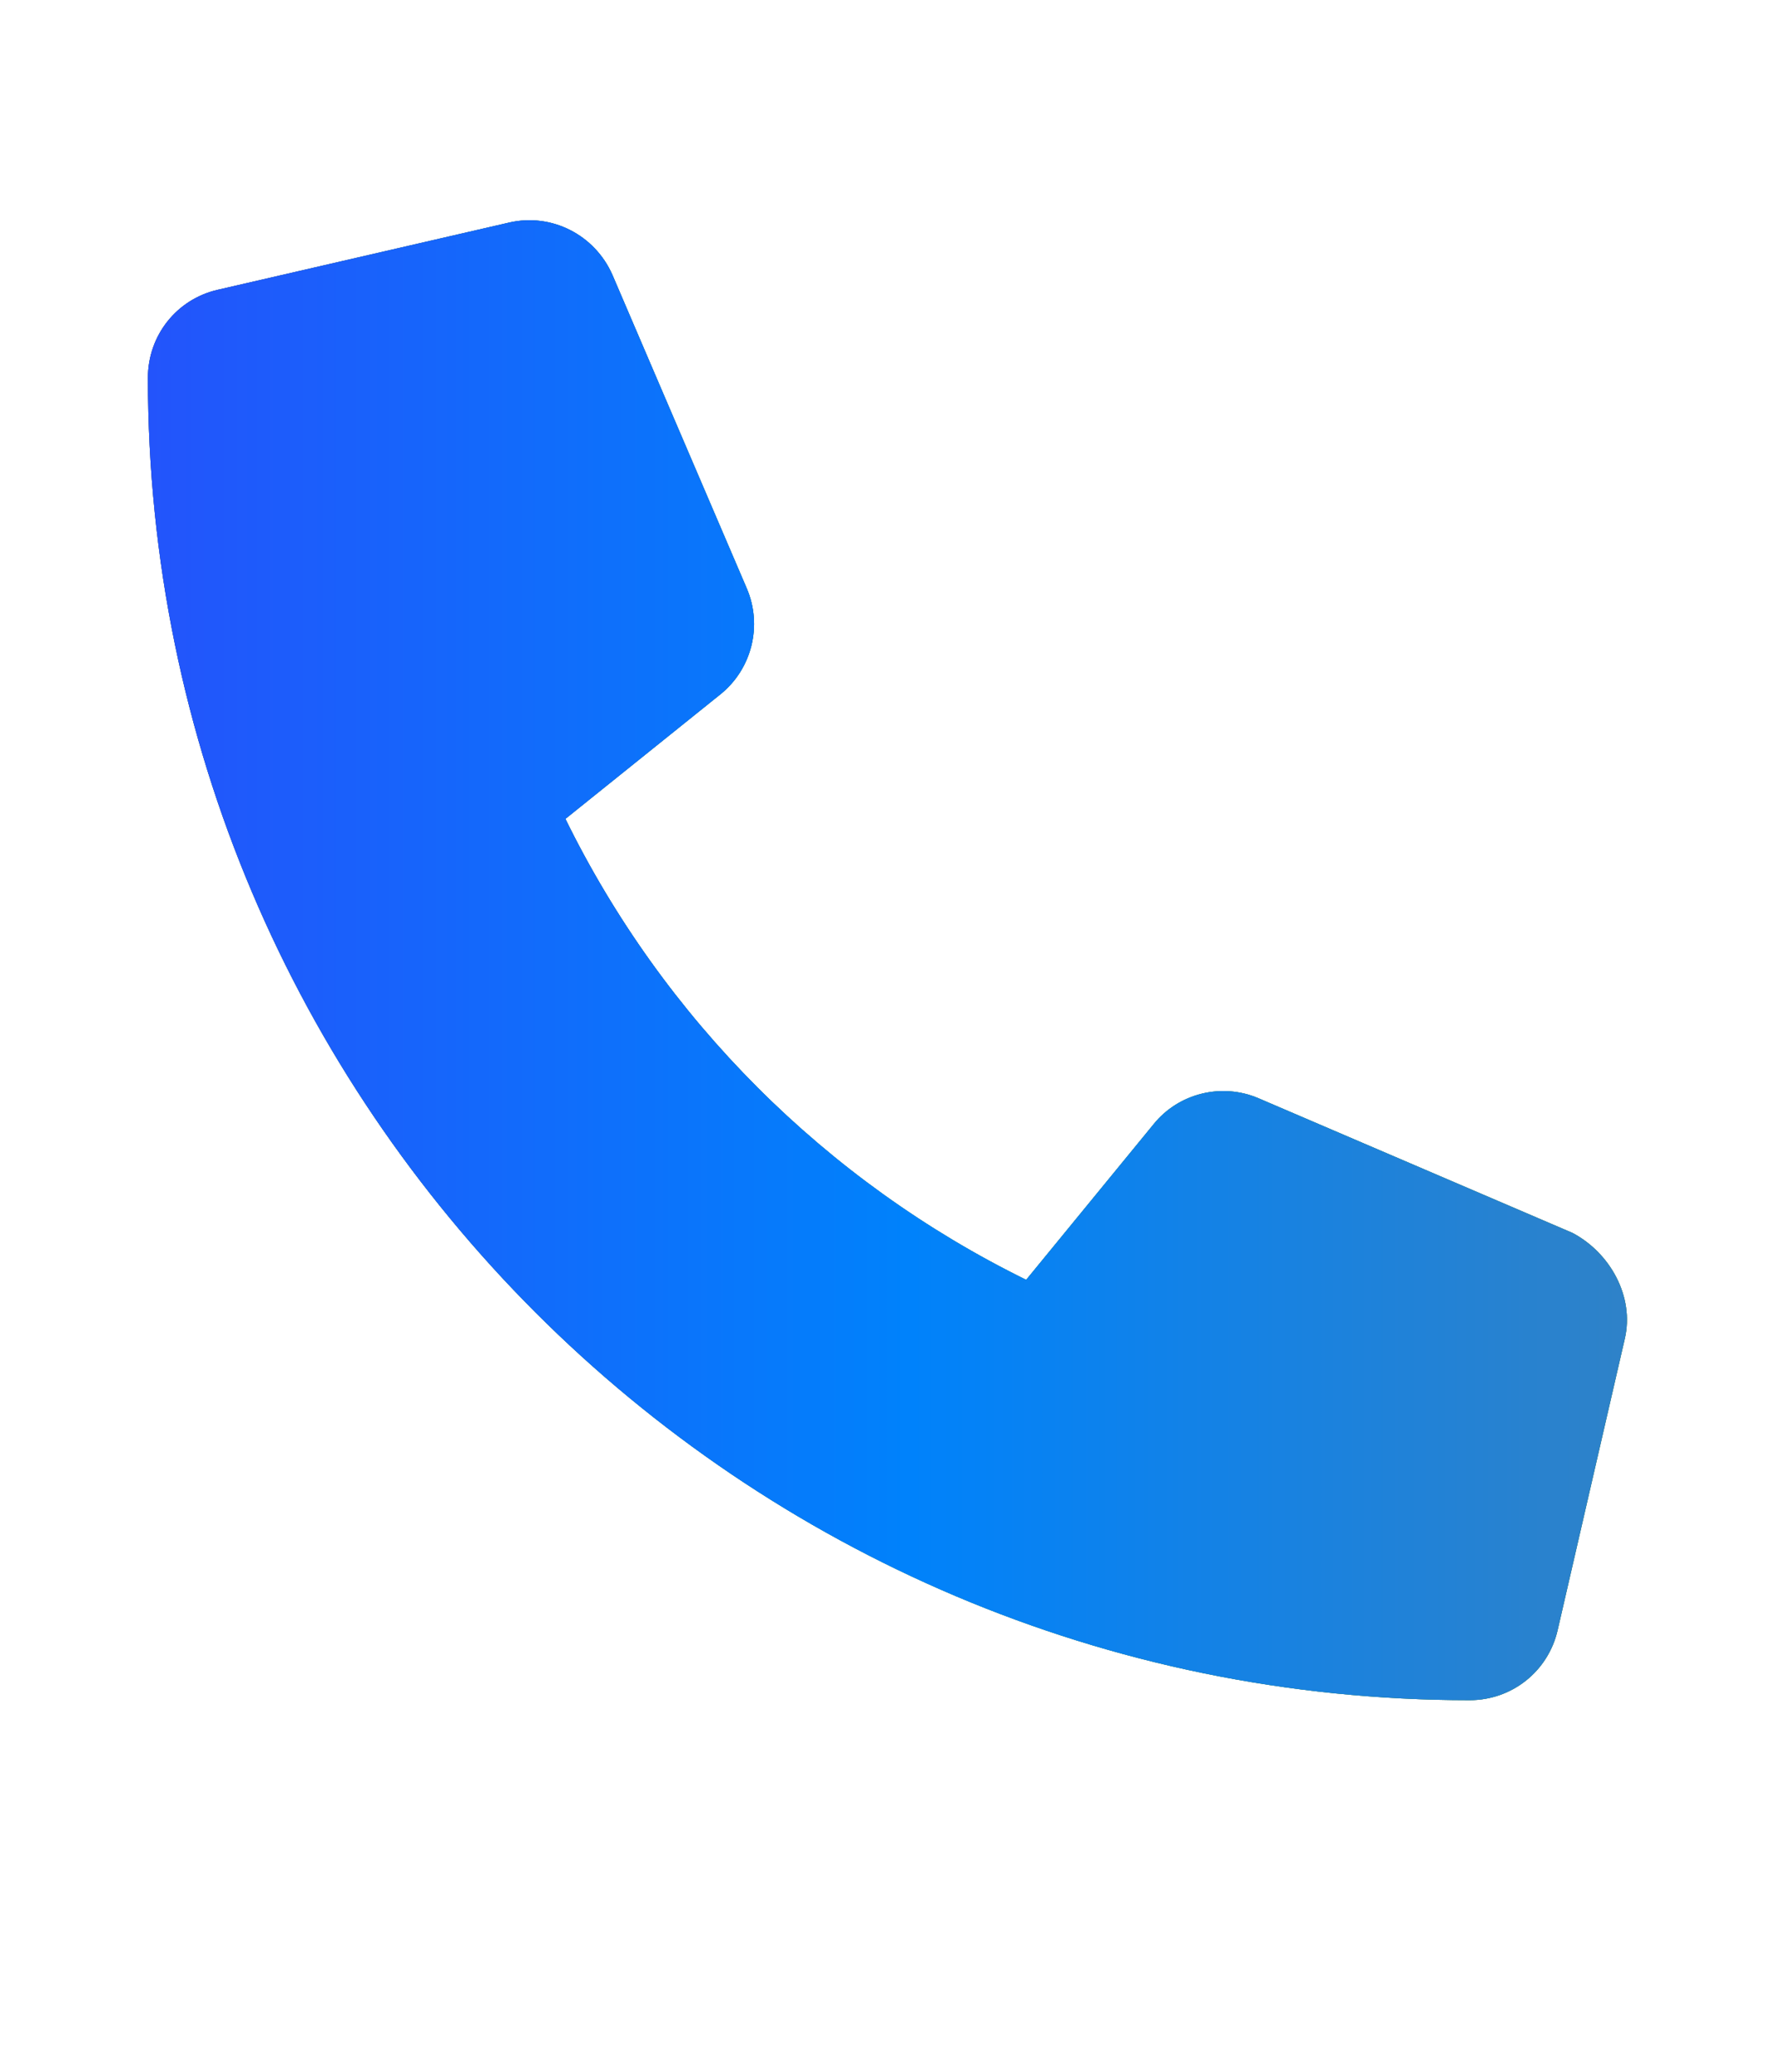
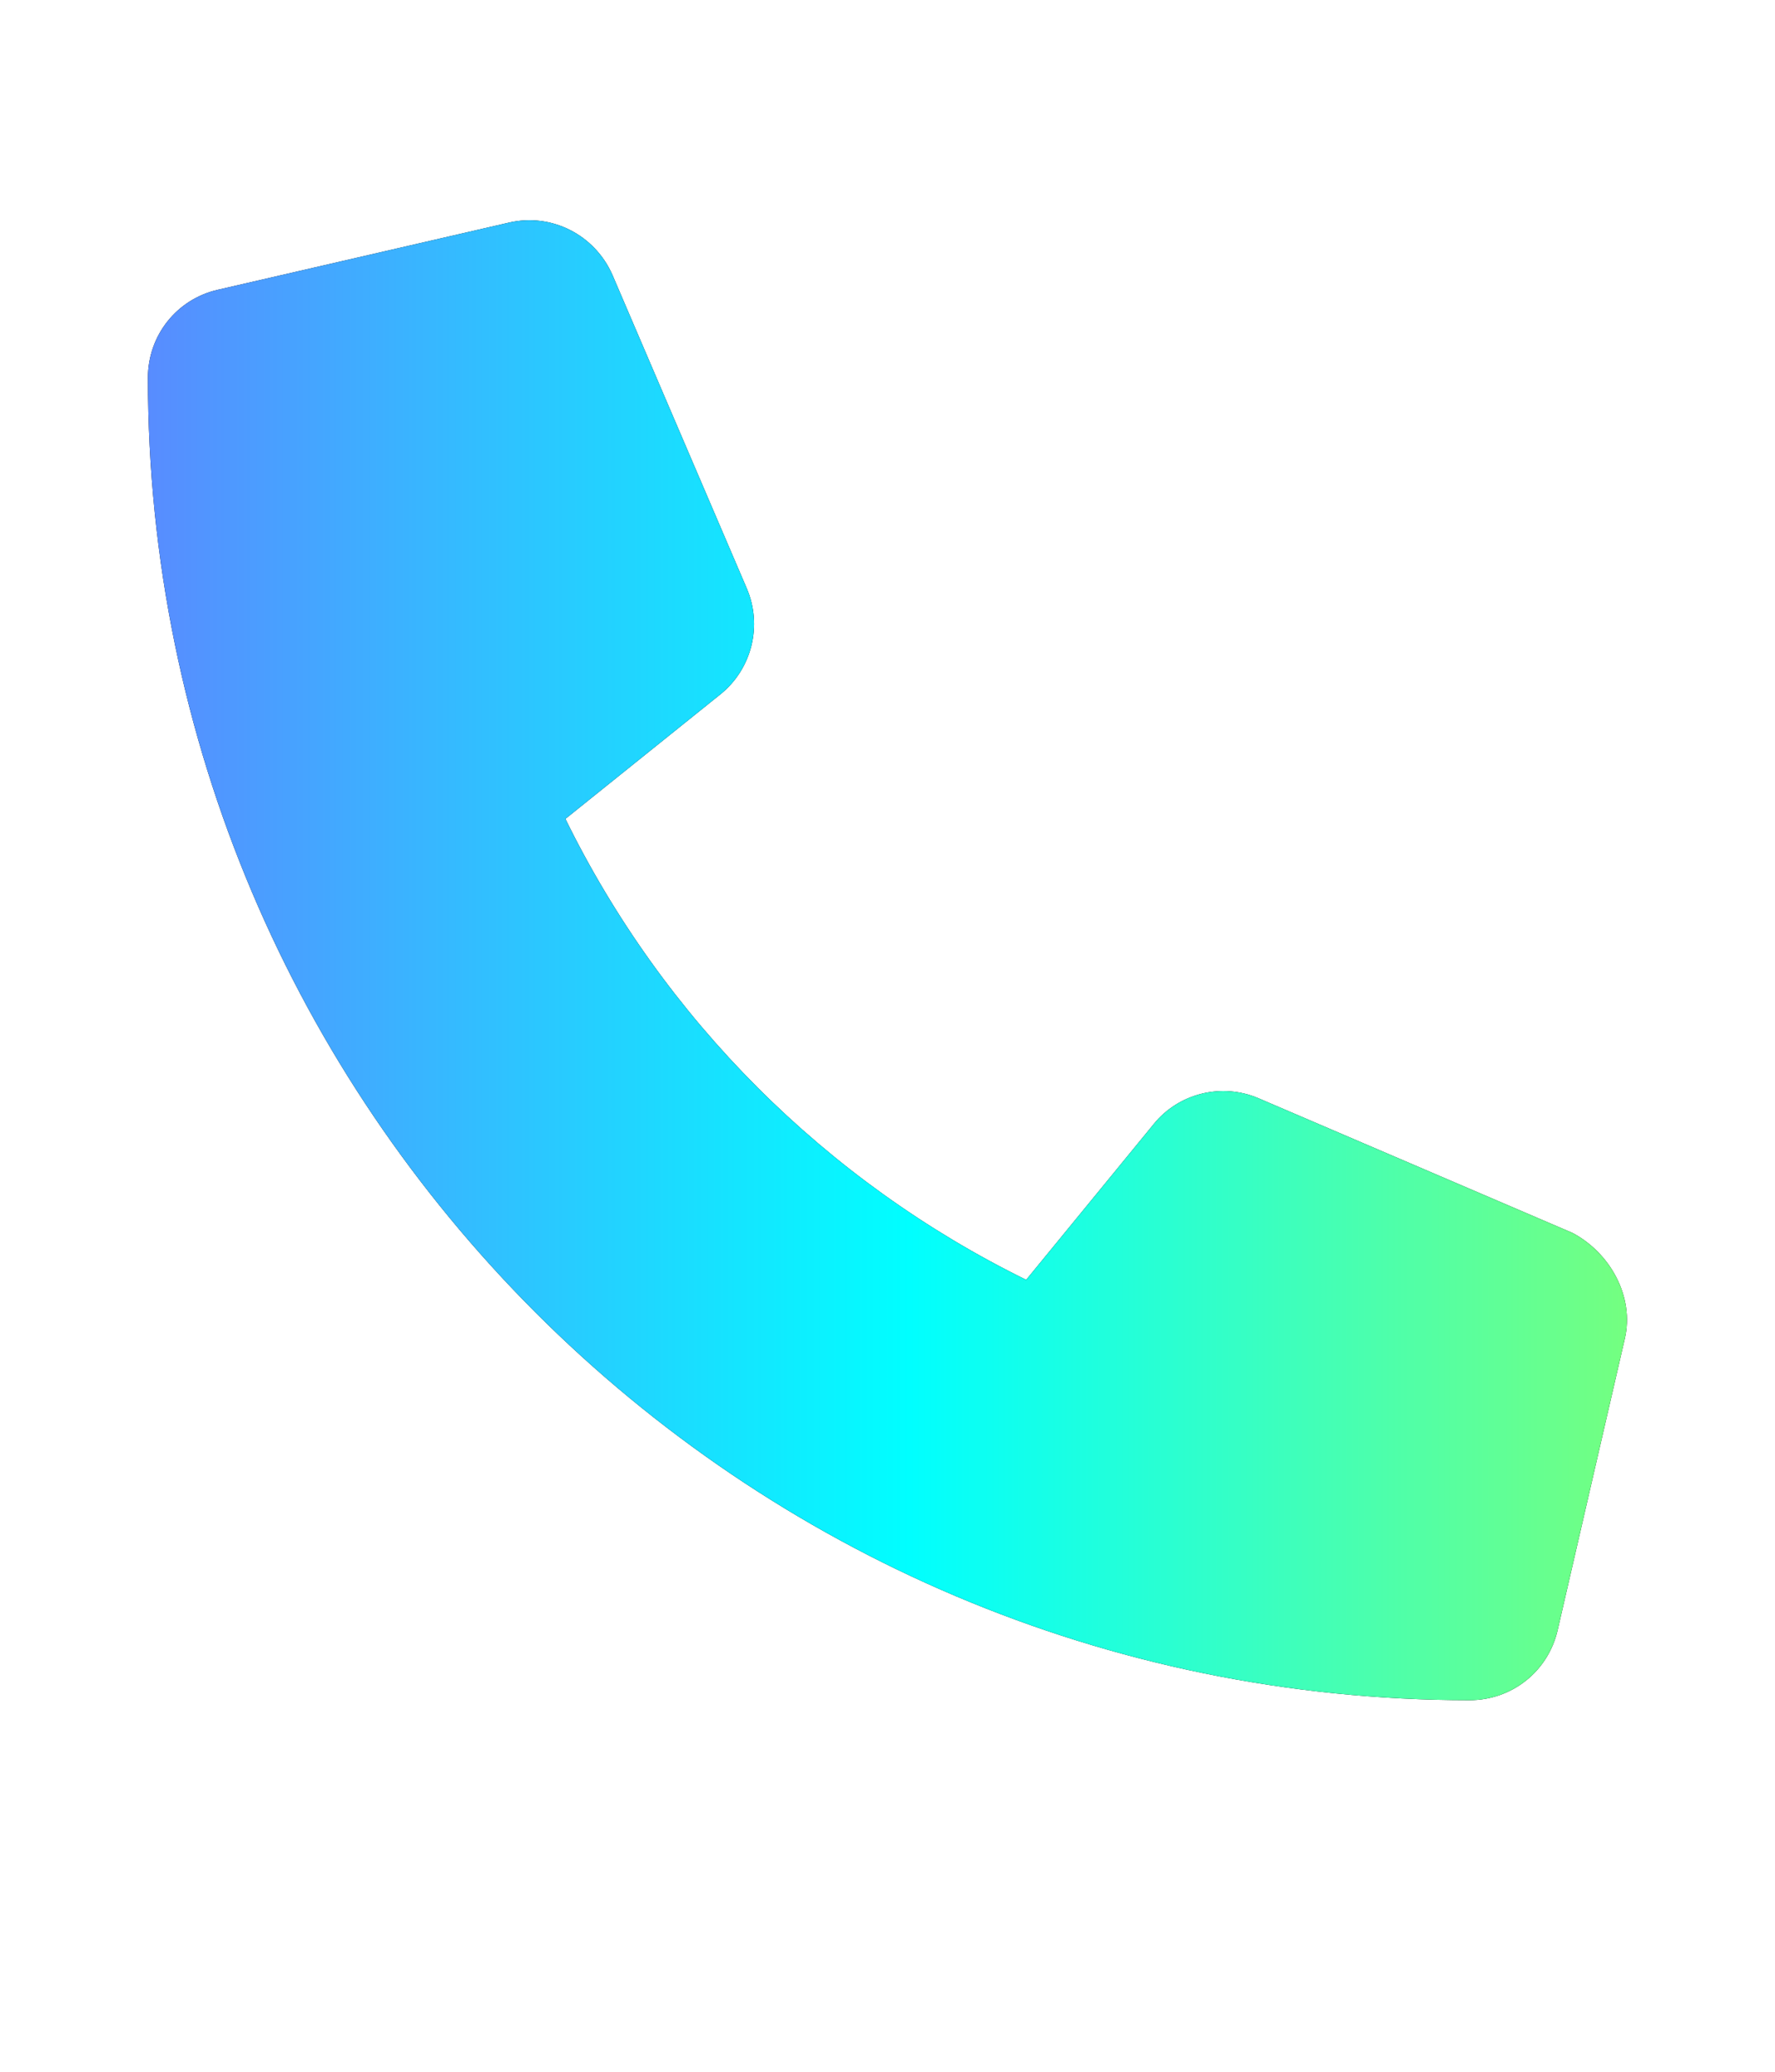
<svg xmlns="http://www.w3.org/2000/svg" width="24" height="28" viewBox="0 0 24 28" fill="none">
  <path d="M21.969 18.094L21.061 22.032C20.933 22.588 20.444 22.978 19.871 22.978C10.016 22.977 2 14.961 2 5.106C2 4.533 2.389 4.043 2.946 3.916L6.884 3.008C7.457 2.875 8.043 3.173 8.281 3.716L10.098 7.954C10.311 8.453 10.168 9.035 9.748 9.378L7.645 11.067C8.972 13.771 11.17 15.969 13.875 17.297L15.597 15.195C15.936 14.774 16.522 14.629 17.021 14.845L21.26 16.662C21.77 16.93 22.102 17.524 21.969 18.094Z" fill="black" />
  <path d="M21.969 18.094L21.061 22.032C20.933 22.588 20.444 22.978 19.871 22.978C10.016 22.977 2 14.961 2 5.106C2 4.533 2.389 4.043 2.946 3.916L6.884 3.008C7.457 2.875 8.043 3.173 8.281 3.716L10.098 7.954C10.311 8.453 10.168 9.035 9.748 9.378L7.645 11.067C8.972 13.771 11.17 15.969 13.875 17.297L15.597 15.195C15.936 14.774 16.522 14.629 17.021 14.845L21.26 16.662C21.77 16.93 22.102 17.524 21.969 18.094Z" fill="url(#paint0_linear_1674_4346)" />
-   <path d="M21.969 18.094L21.061 22.032C20.933 22.588 20.444 22.978 19.871 22.978C10.016 22.977 2 14.961 2 5.106C2 4.533 2.389 4.043 2.946 3.916L6.884 3.008C7.457 2.875 8.043 3.173 8.281 3.716L10.098 7.954C10.311 8.453 10.168 9.035 9.748 9.378L7.645 11.067C8.972 13.771 11.17 15.969 13.875 17.297L15.597 15.195C15.936 14.774 16.522 14.629 17.021 14.845L21.26 16.662C21.77 16.93 22.102 17.524 21.969 18.094Z" fill="#0130F9" fill-opacity="0.6" />
  <defs>
    <linearGradient id="paint0_linear_1674_4346" x1="2" y1="12.977" x2="21.998" y2="12.977" gradientUnits="userSpaceOnUse">
      <stop stop-color="#588CFF" />
      <stop offset="0.515" stop-color="#00FFFF" />
      <stop offset="1" stop-color="#74FF80" />
    </linearGradient>
  </defs>
</svg>